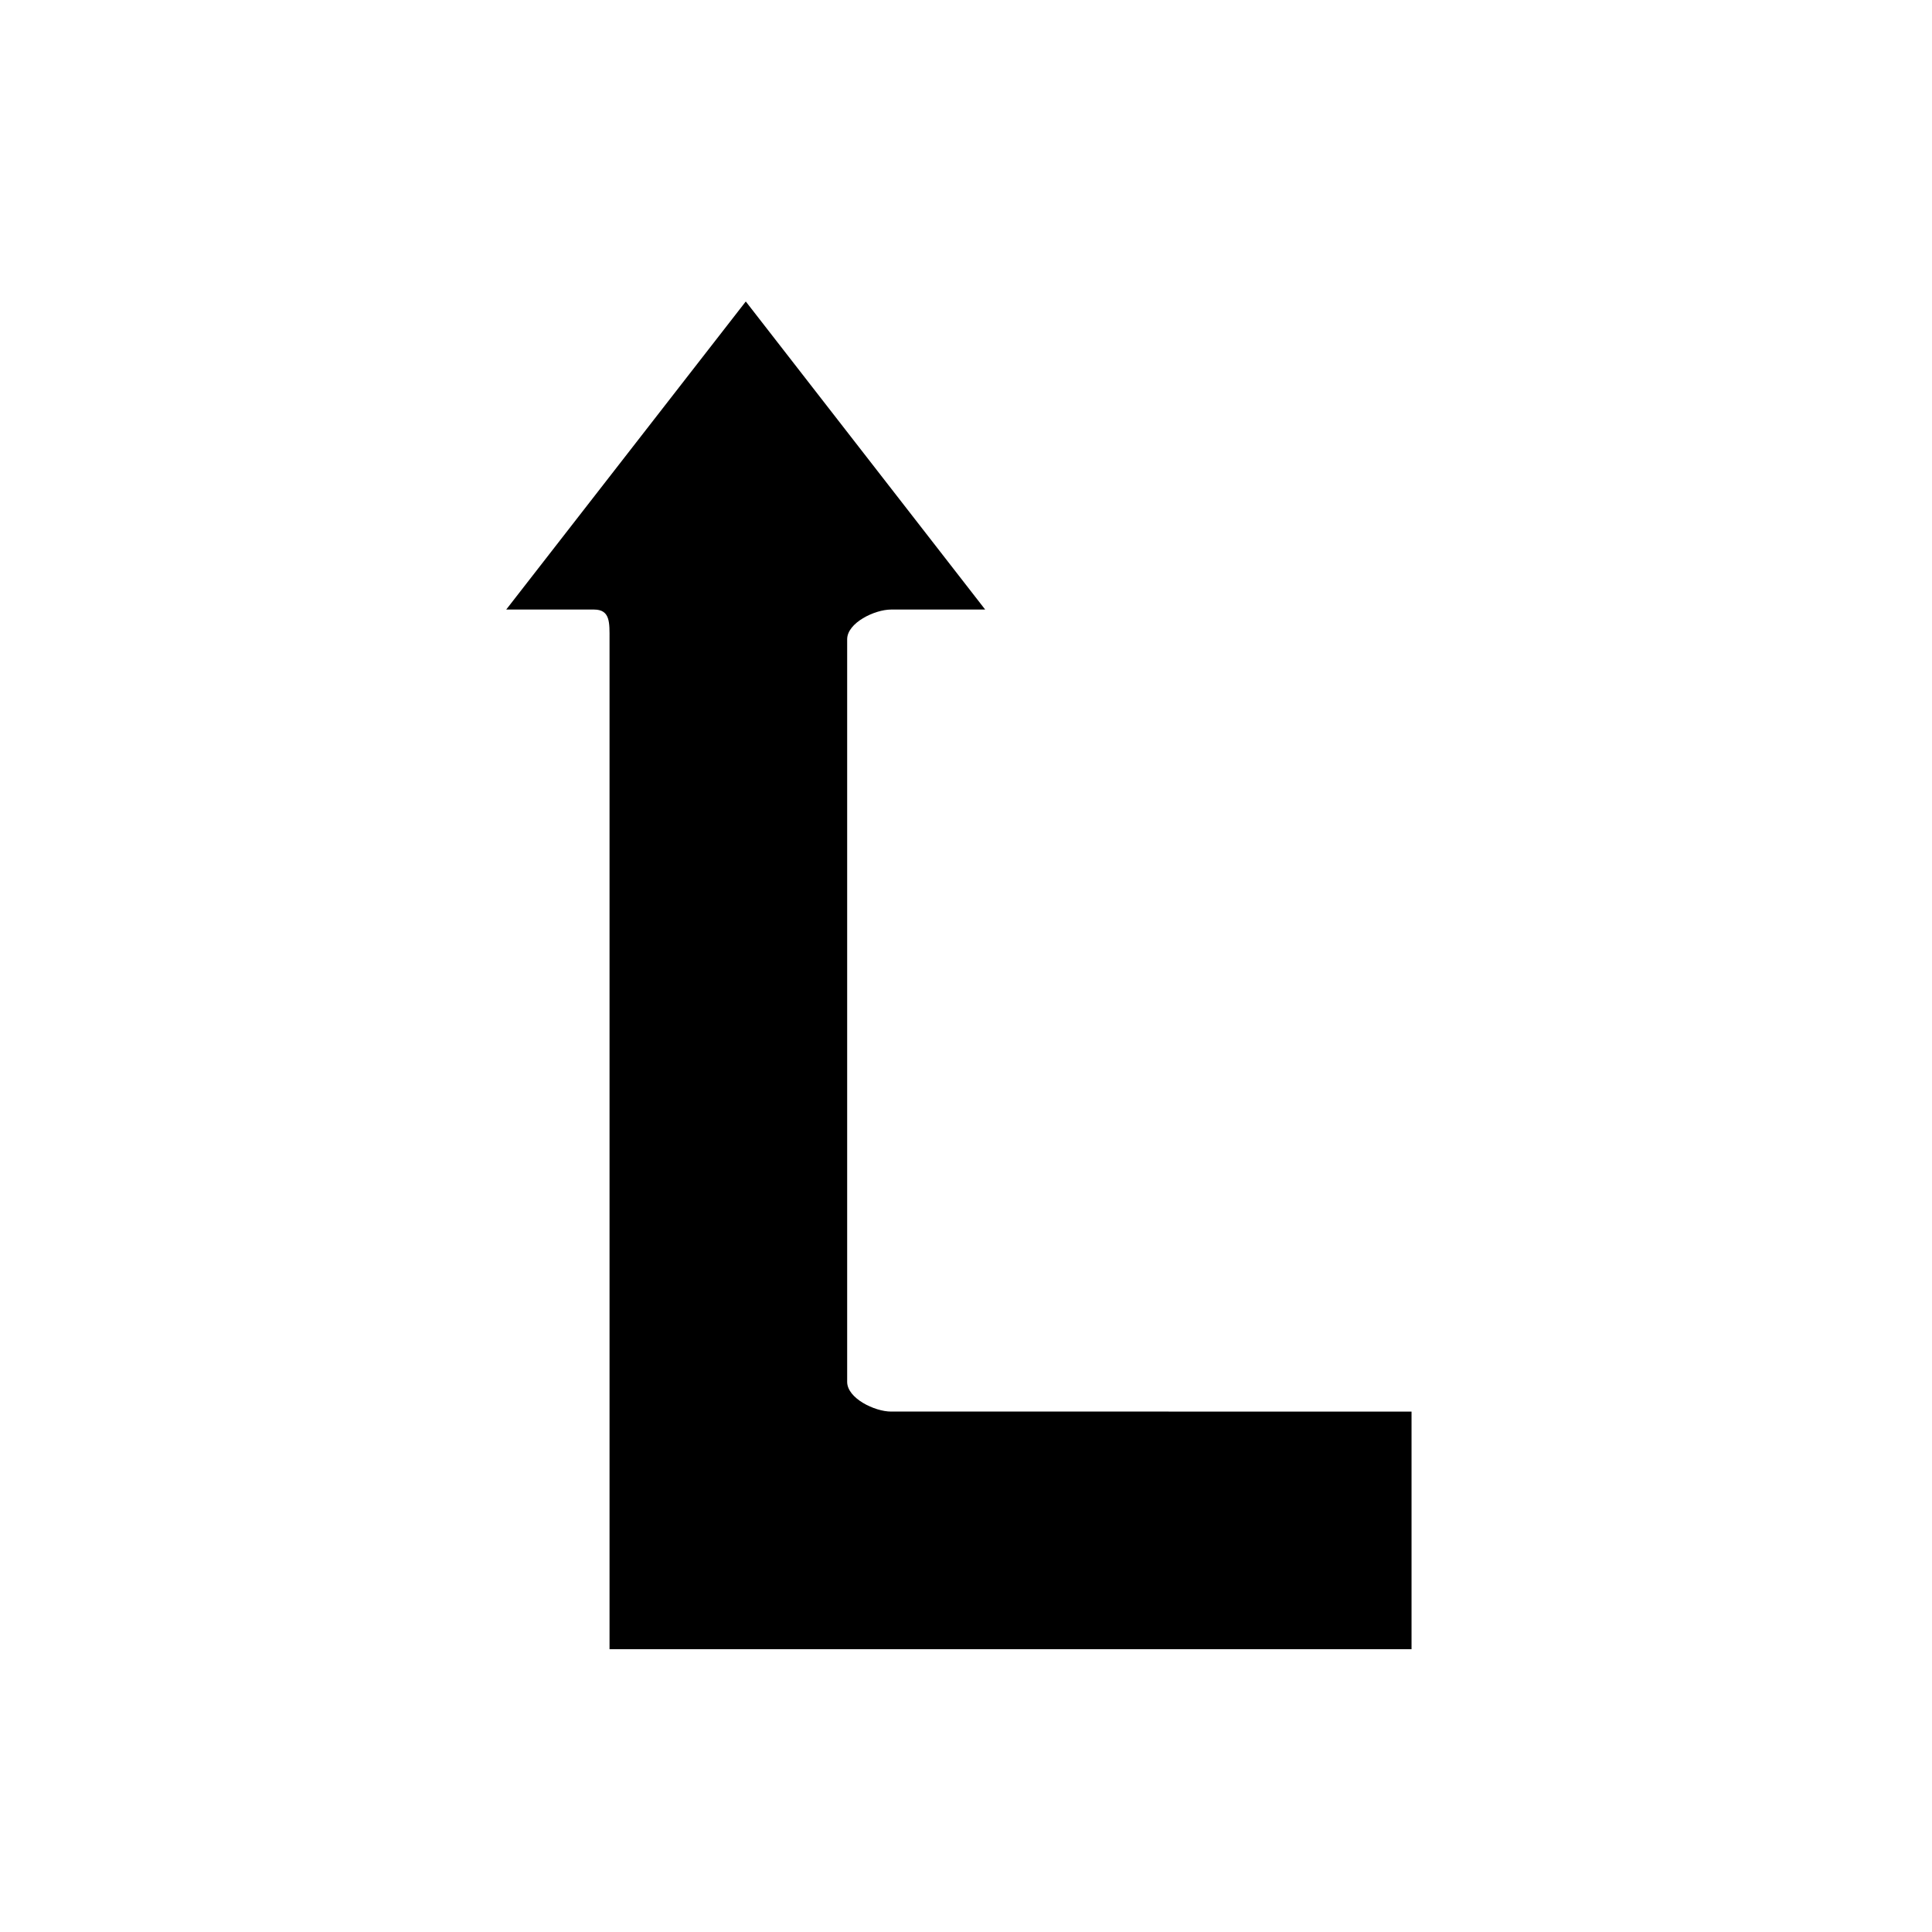
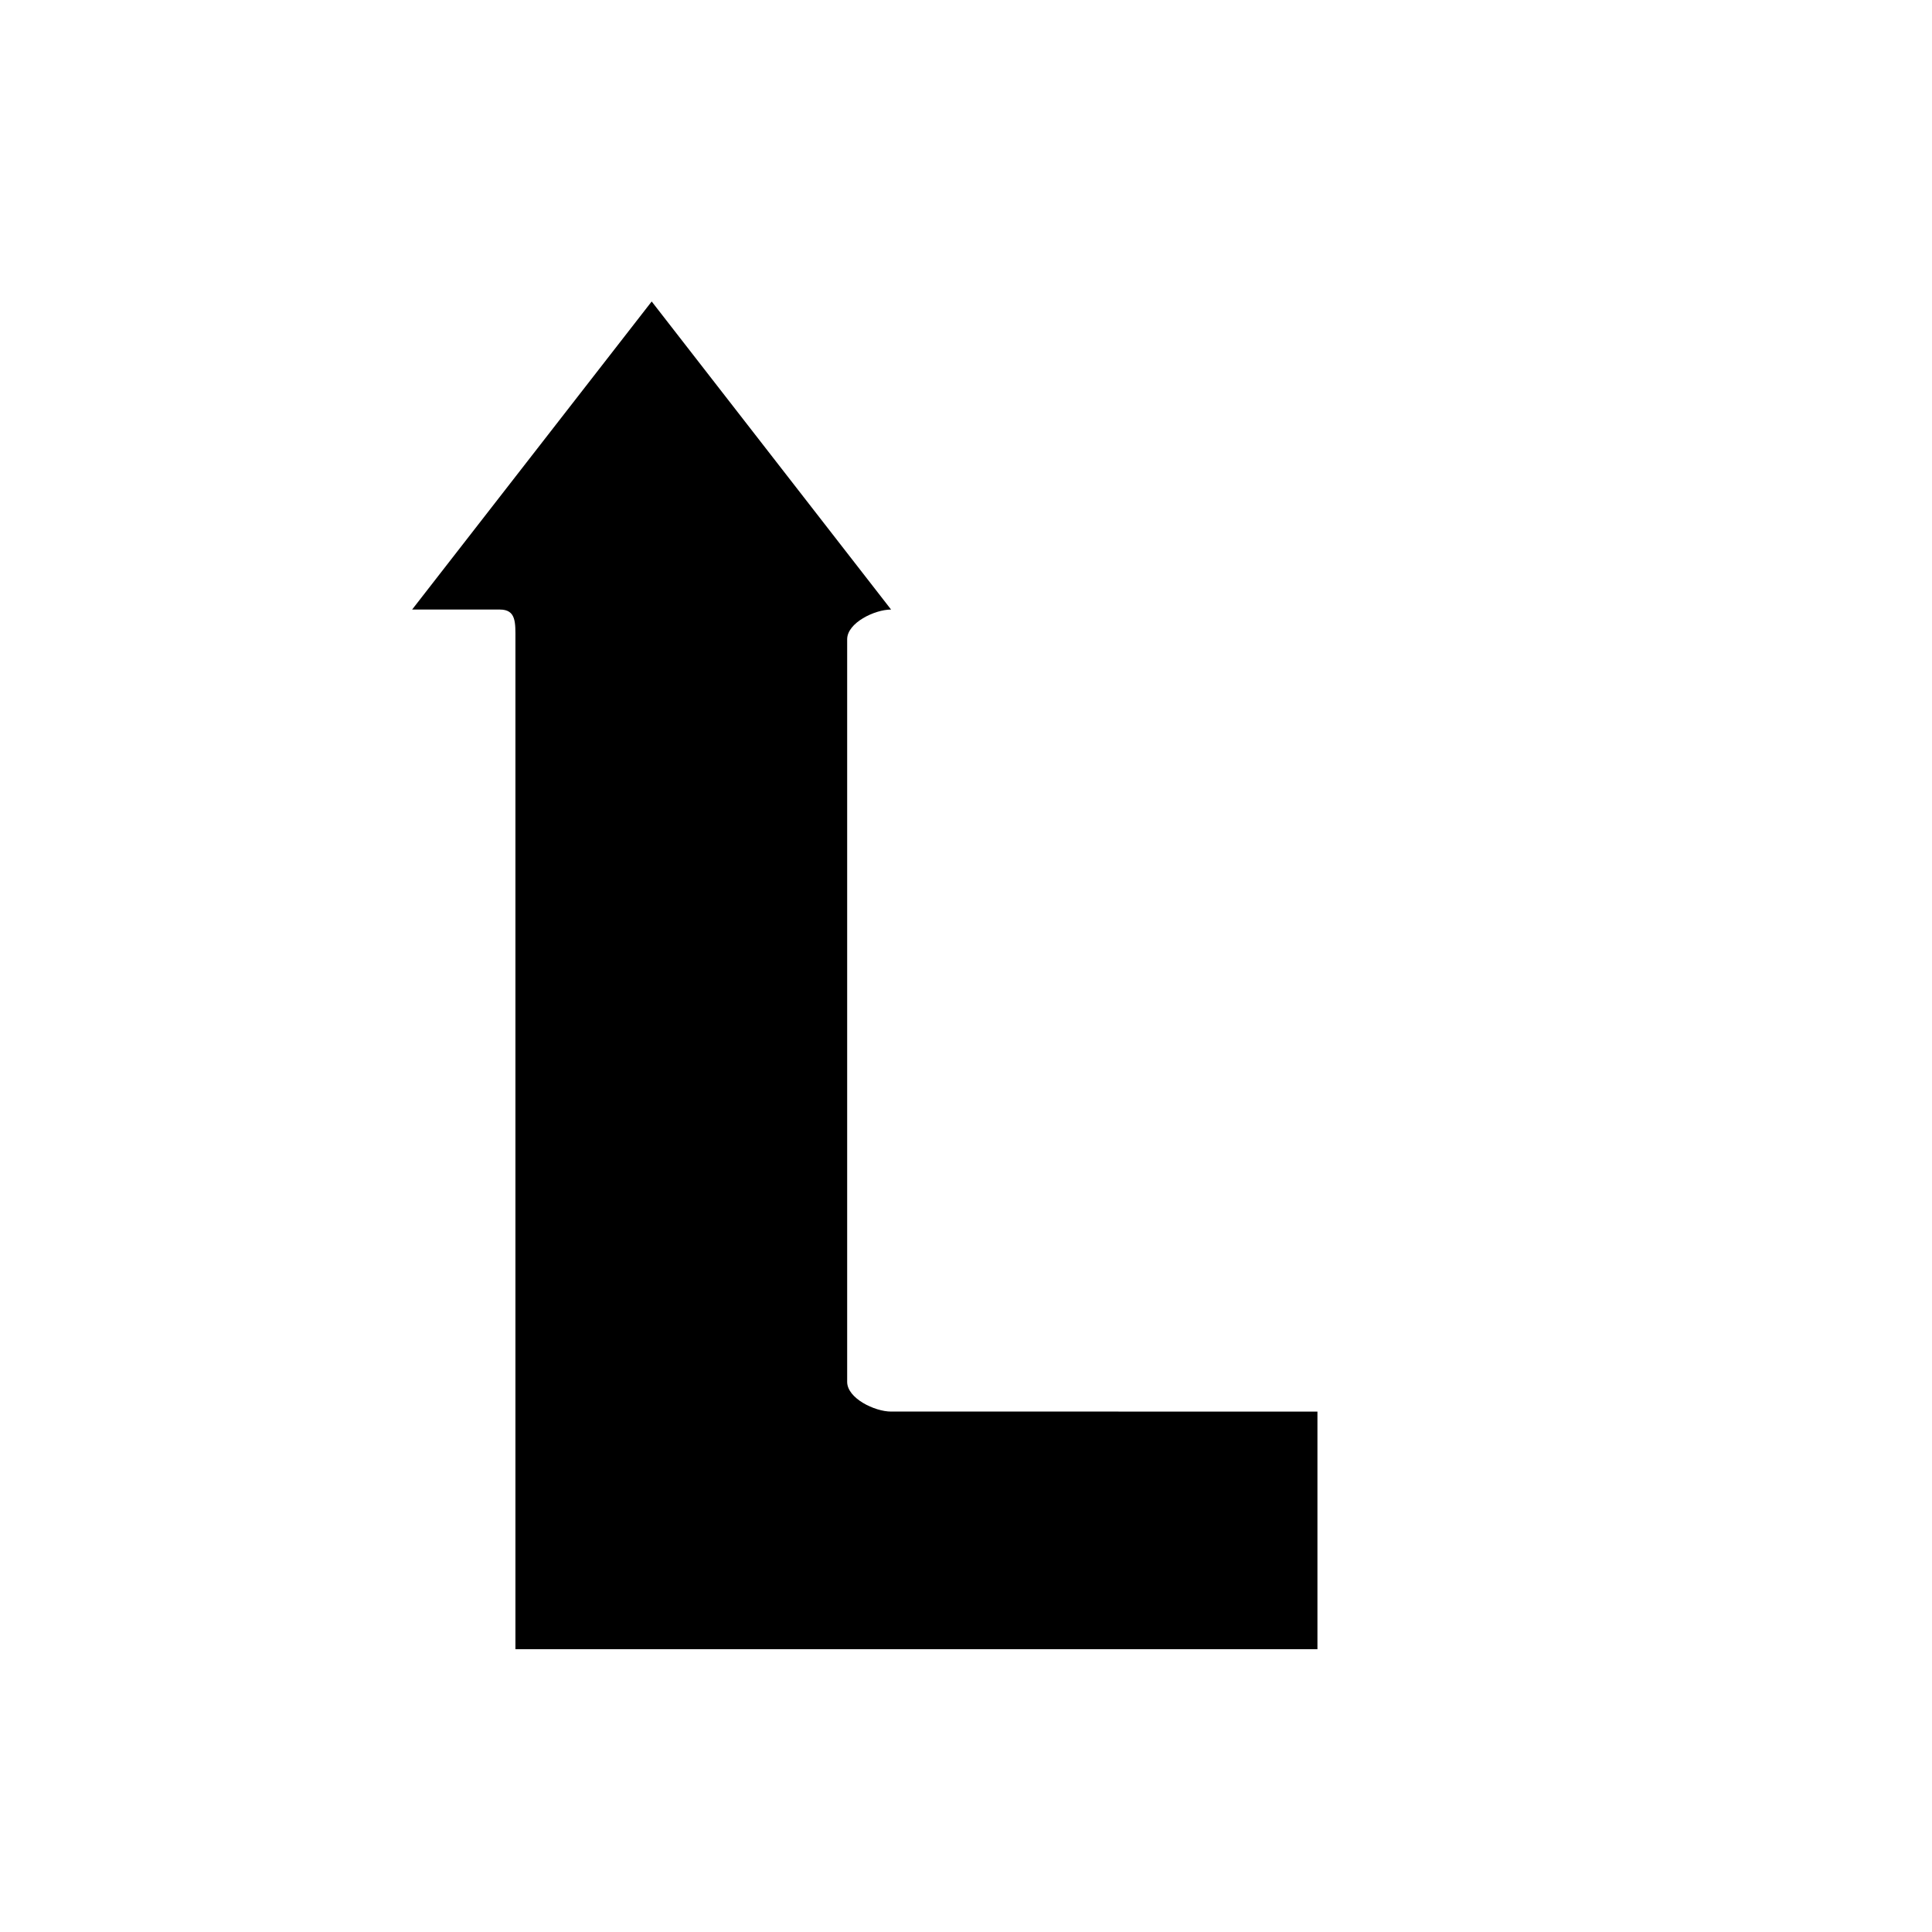
<svg xmlns="http://www.w3.org/2000/svg" fill="#000000" width="800px" height="800px" version="1.1" viewBox="144 144 512 512">
-   <path d="m380.14 518.08c-4.352 0-11.633-3.519-11.633-7.871v-196.8c0-4.352 7.281-7.871 11.637-7.871h24.938l-63.441-81.641-63.488 81.641h23.262c4.352 0 4.117 3.519 4.117 7.871v267.65h212.54v-62.977z" />
+   <path d="m380.14 518.08c-4.352 0-11.633-3.519-11.633-7.871v-196.8c0-4.352 7.281-7.871 11.637-7.871l-63.441-81.641-63.488 81.641h23.262c4.352 0 4.117 3.519 4.117 7.871v267.65h212.54v-62.977z" />
</svg>